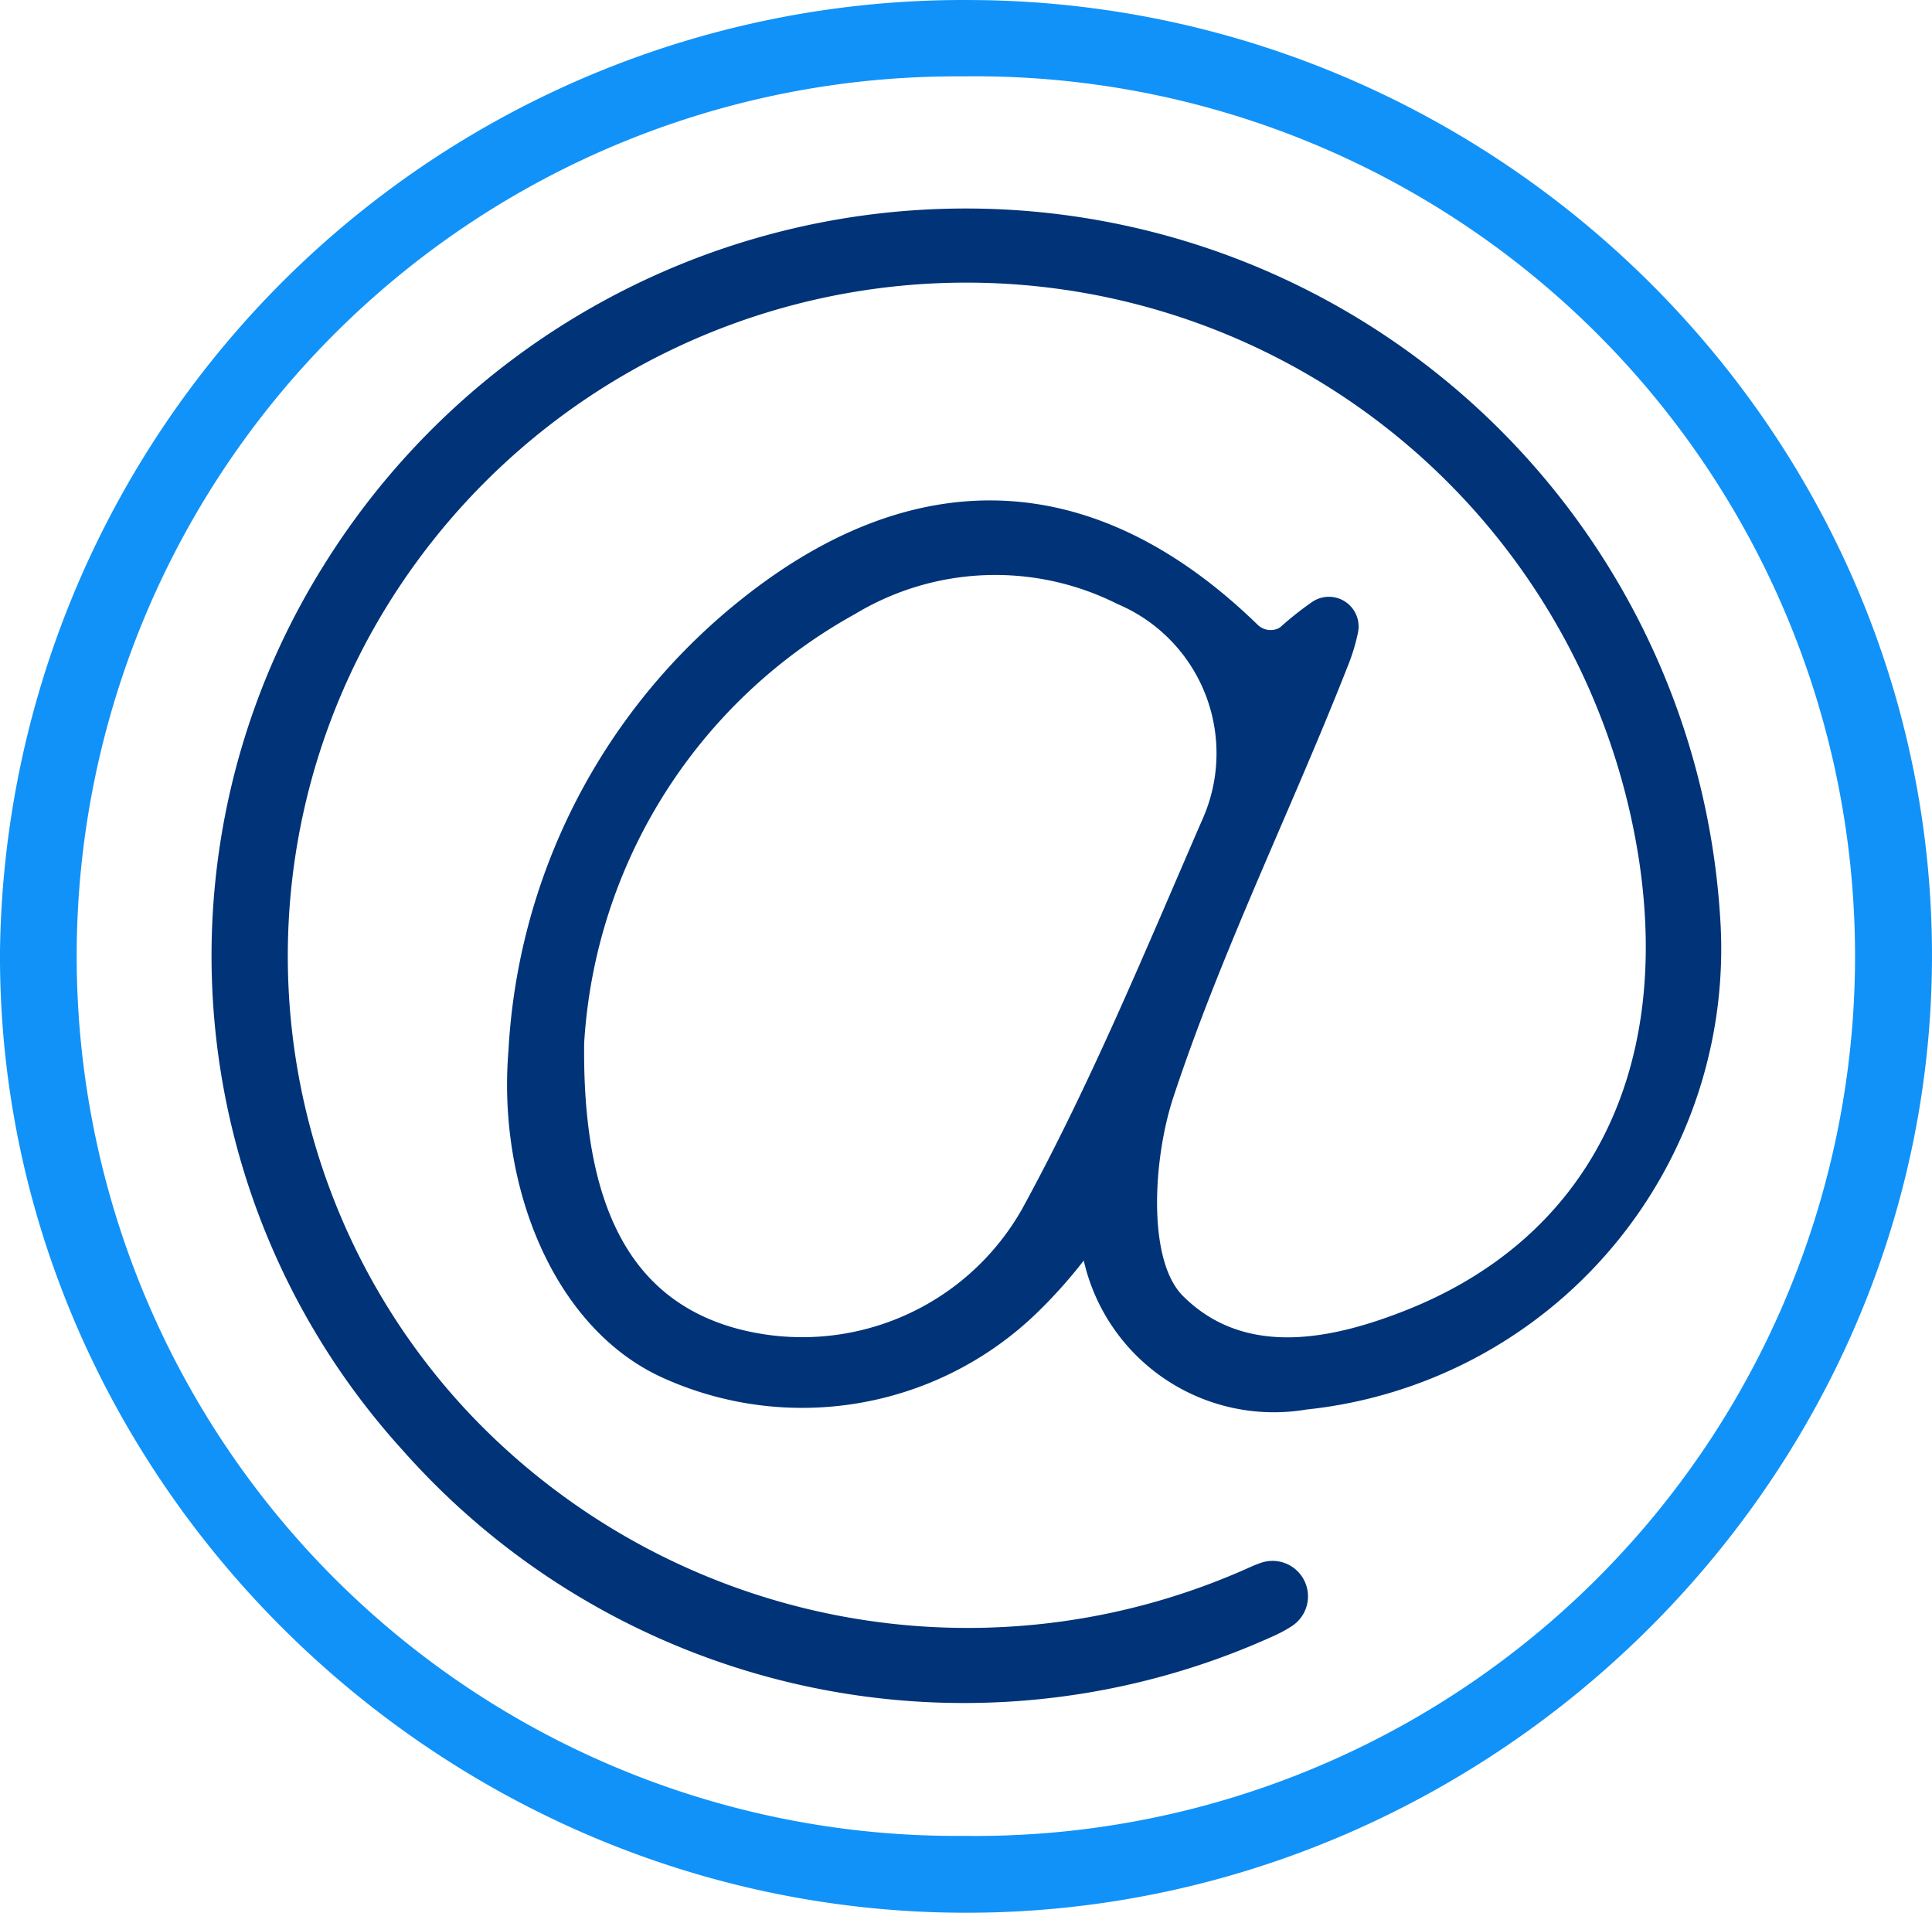
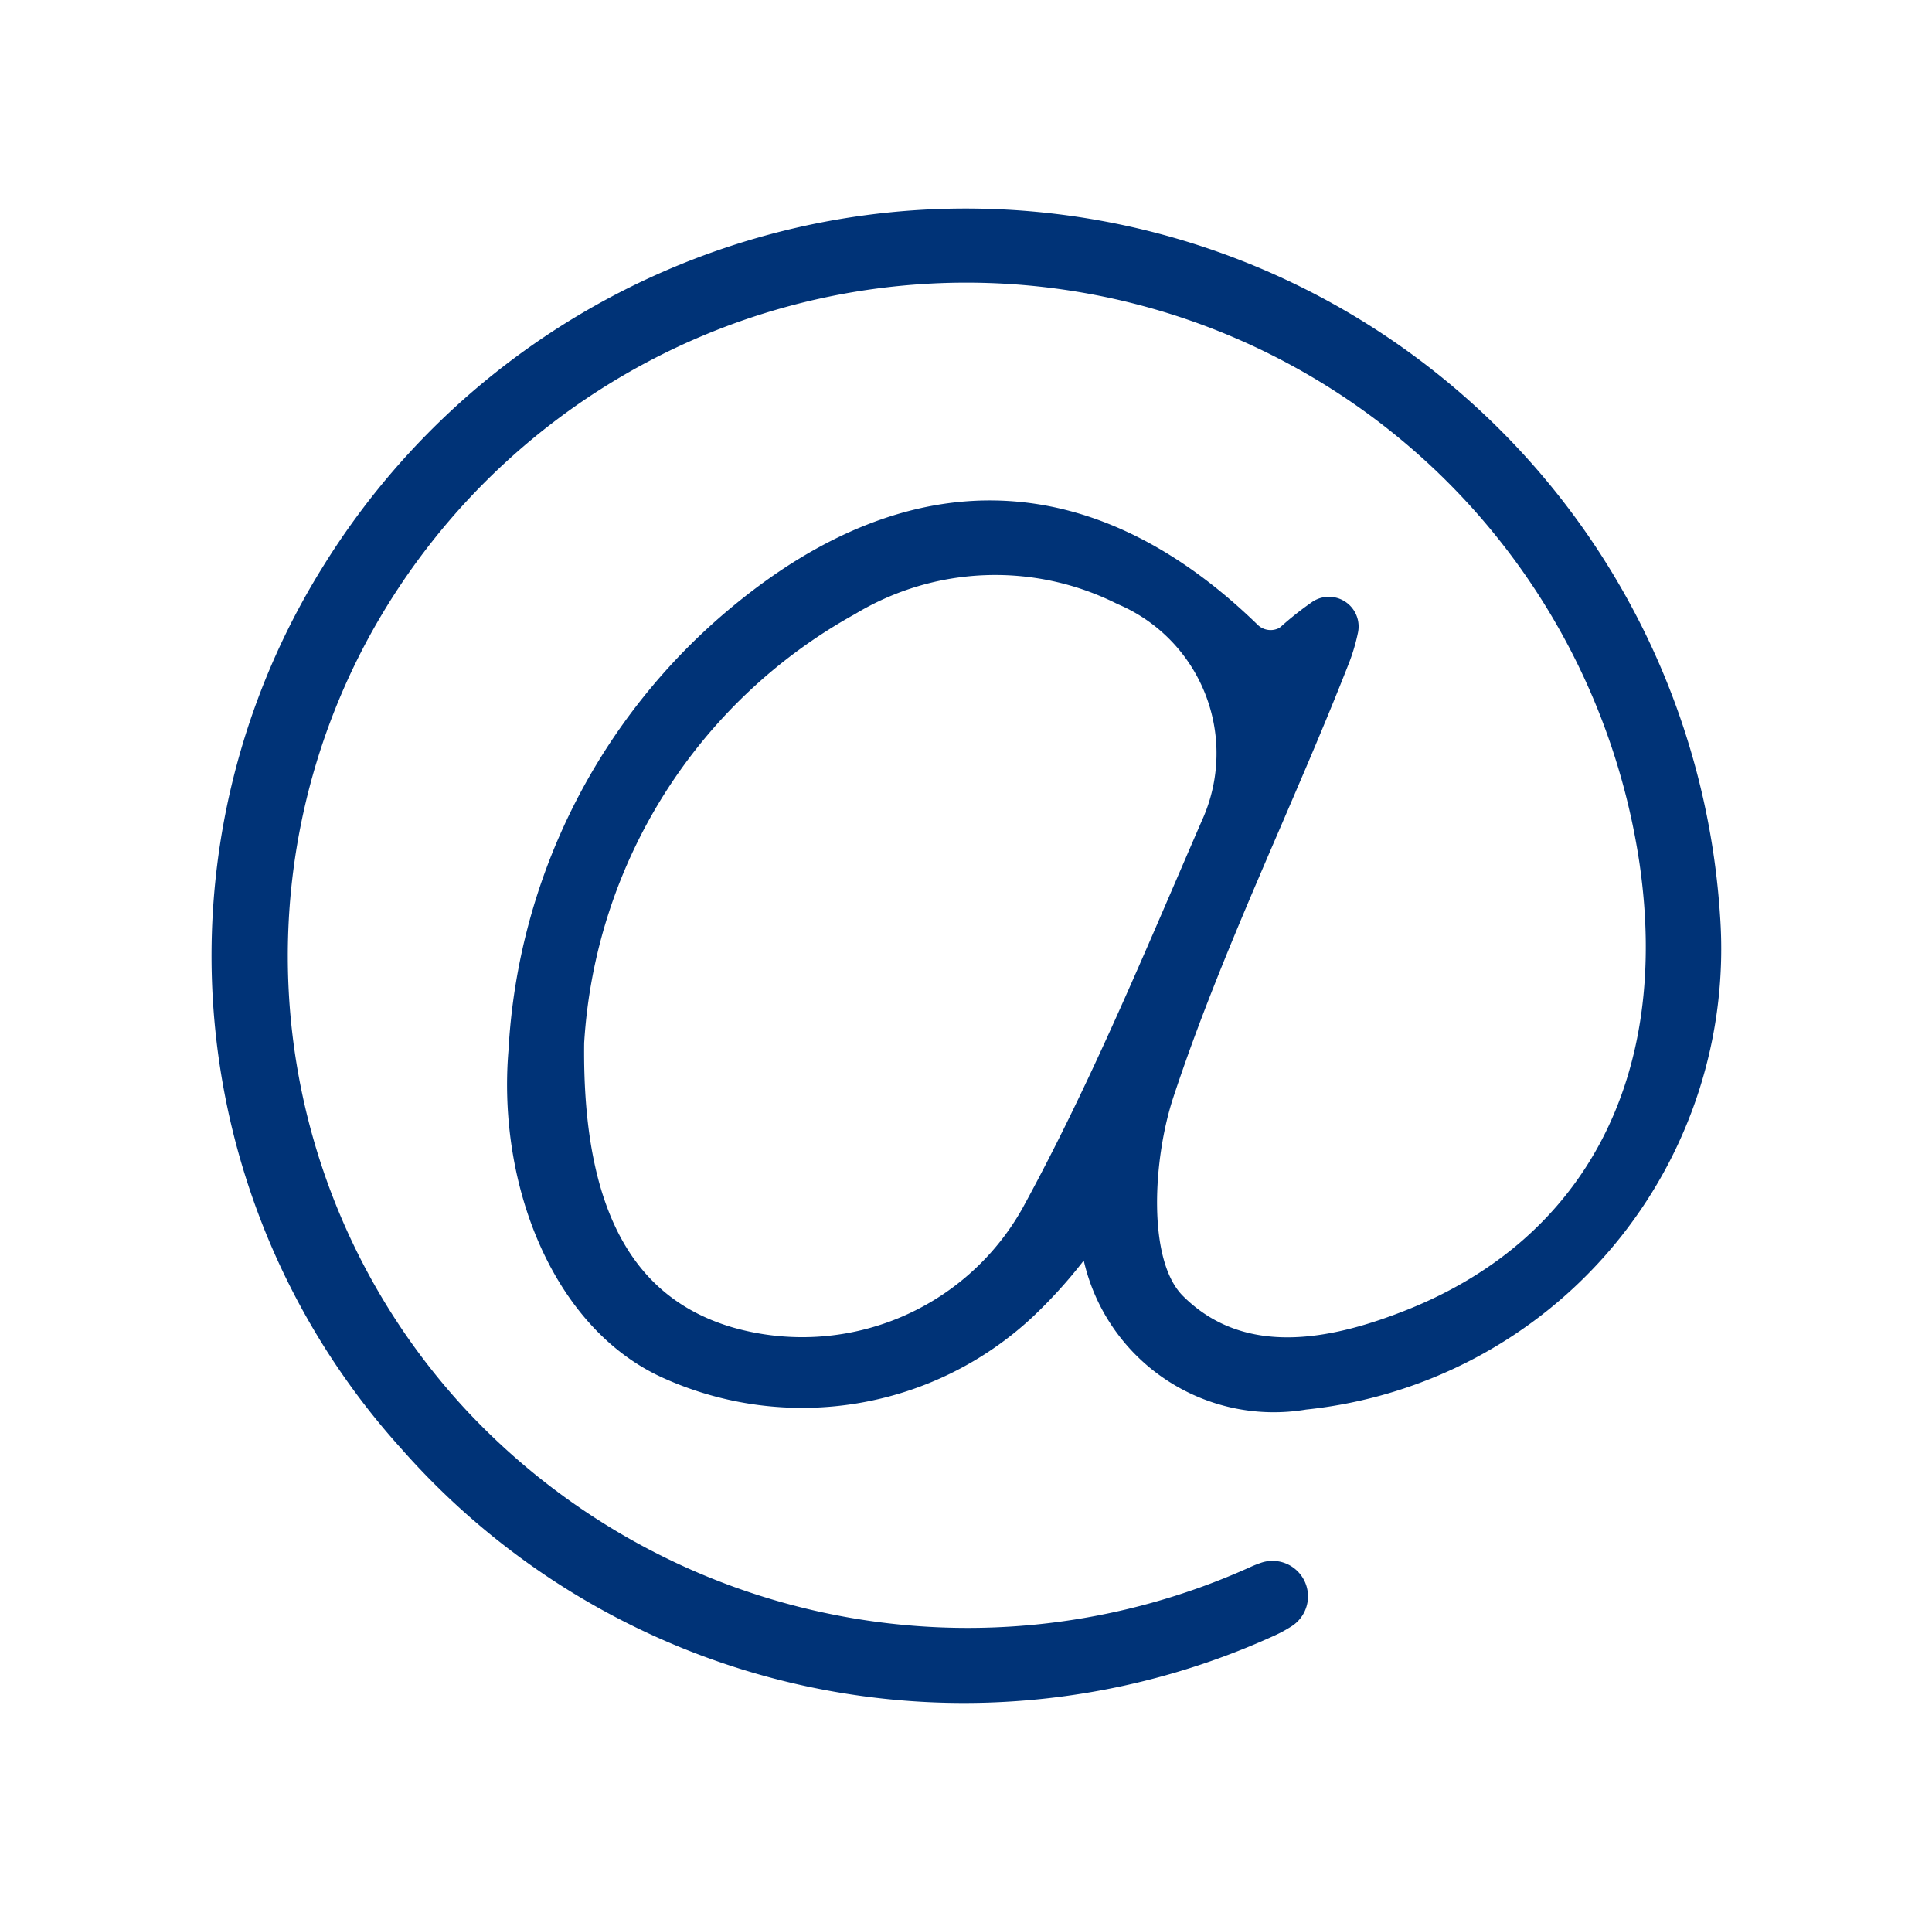
<svg xmlns="http://www.w3.org/2000/svg" id="Group_17" data-name="Group 17" width="69.707" height="69" viewBox="0 0 69.707 69">
  <defs>
    <clipPath id="clip-path">
      <rect id="Rectangle_3" data-name="Rectangle 3" width="69.707" height="69" fill="none" />
    </clipPath>
  </defs>
  <g id="Group_16" data-name="Group 16" clip-path="url(#clip-path)">
-     <path id="Path_12" data-name="Path 12" d="M35.006,0c19.134.066,34.786,15.681,34.7,34.62C69.623,53.5,53.742,69.09,34.695,69,15.631,68.907-.1,53.182,0,34.31A34.757,34.757,0,0,1,35.006,0m-.267,2.755a31.737,31.737,0,1,0,.033,63.472,31.739,31.739,0,1,0-.033-63.472" transform="translate(0 0.001)" fill="#1192f8" />
    <path id="Path_13" data-name="Path 13" d="M74.587,80.518a17.787,17.787,0,0,1-1.84,2.031,12.185,12.185,0,0,1-13.325,2.209c-3.939-1.764-6-6.9-5.591-11.82a22.348,22.348,0,0,1,8.106-16.032c6.422-5.3,13.019-5.06,18.913.666a.67.67,0,0,0,.745.147.43.43,0,0,0,.107-.07,11.785,11.785,0,0,1,1.1-.871,1.072,1.072,0,0,1,1.68,1.082,6.933,6.933,0,0,1-.32,1.089c-2.057,5.253-4.581,10.343-6.344,15.684-.735,2.228-.94,5.873.344,7.159,2.261,2.264,5.445,1.557,8.1.5,6.441-2.576,9.49-8.433,8.379-16.085A24.556,24.556,0,0,0,48.95,57.751a24.064,24.064,0,0,0,3.457,28.271,24.765,24.765,0,0,0,28.241,5.53c.108-.048.218-.09.331-.129a1.28,1.28,0,0,1,1.089,2.3,4.851,4.851,0,0,1-.593.322,27.039,27.039,0,0,1-31.5-6.727,26.519,26.519,0,0,1-2.858-31.8A27.274,27.274,0,0,1,97.545,68.086,16.712,16.712,0,0,1,82.61,85.894a7.033,7.033,0,0,1-8.023-5.376M56.562,72.651c-.076,6.118,1.816,9.252,5.378,10.285a9.115,9.115,0,0,0,10.435-4.3c2.46-4.5,4.427-9.272,6.472-13.983A5.846,5.846,0,0,0,75.8,56.833a9.792,9.792,0,0,0-9.467.364,18.99,18.99,0,0,0-9.77,15.454" transform="translate(-35.485 -35.045)" fill="#037" />
  </g>
</svg>